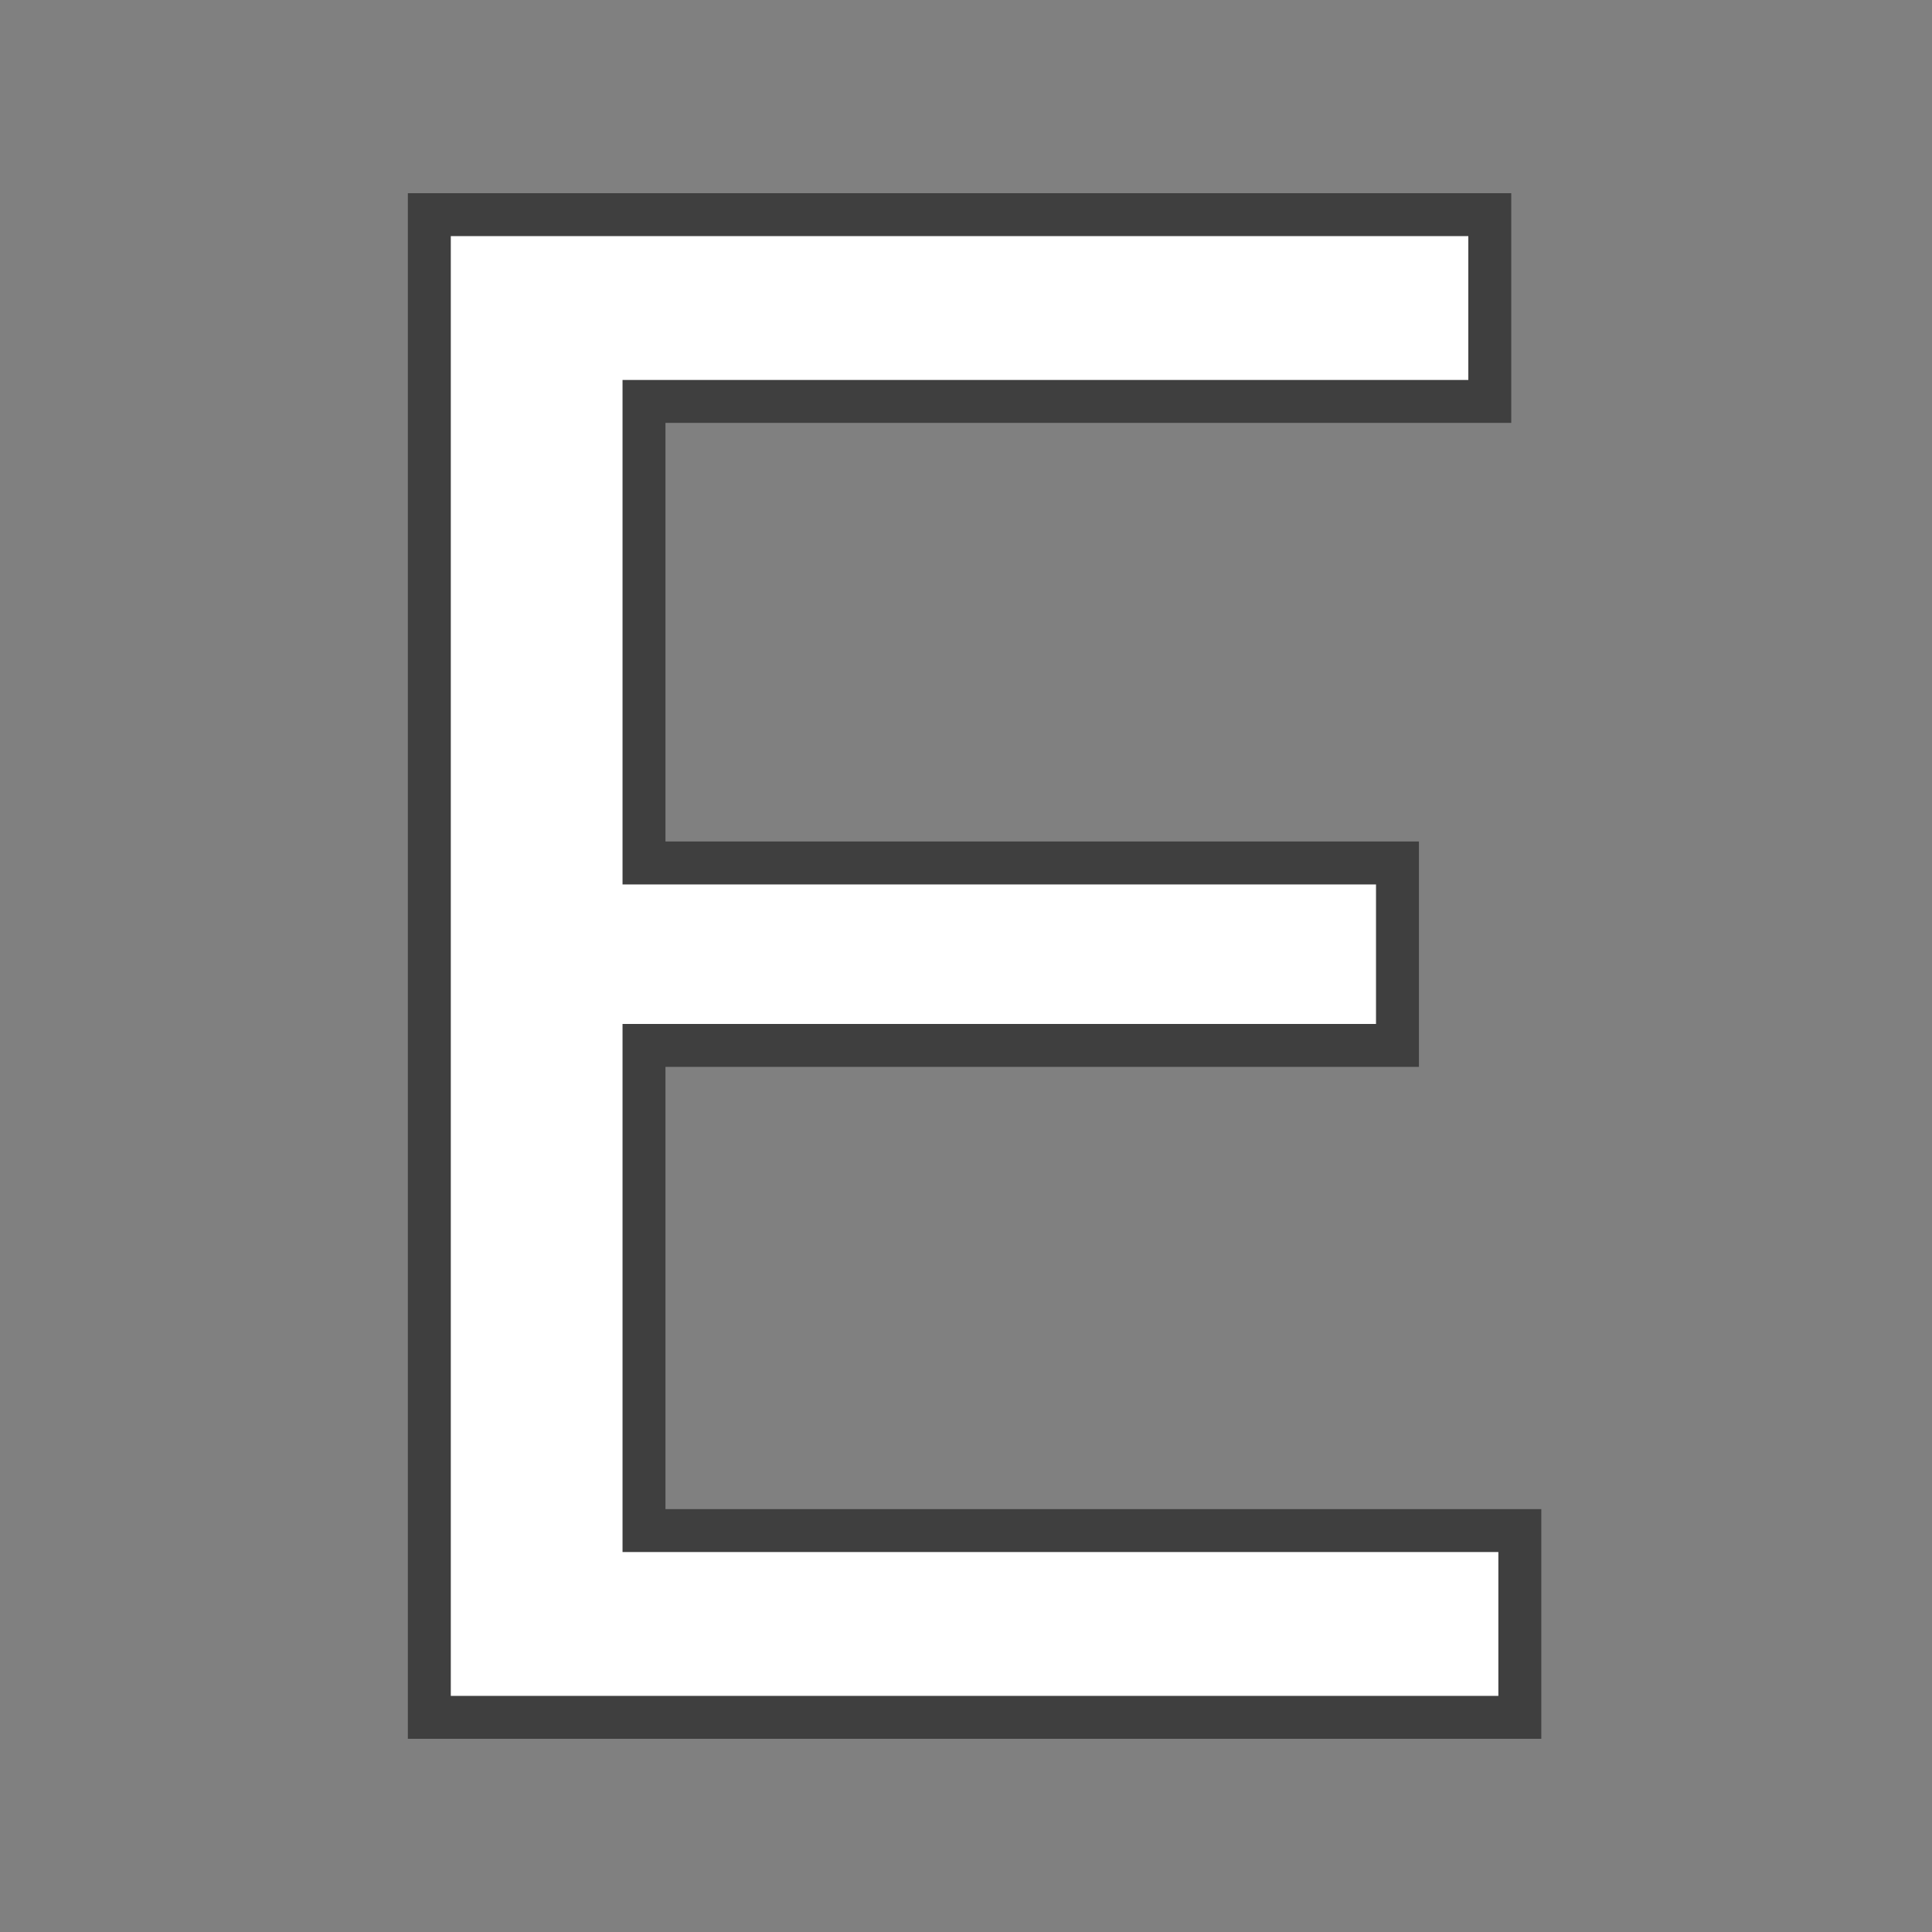
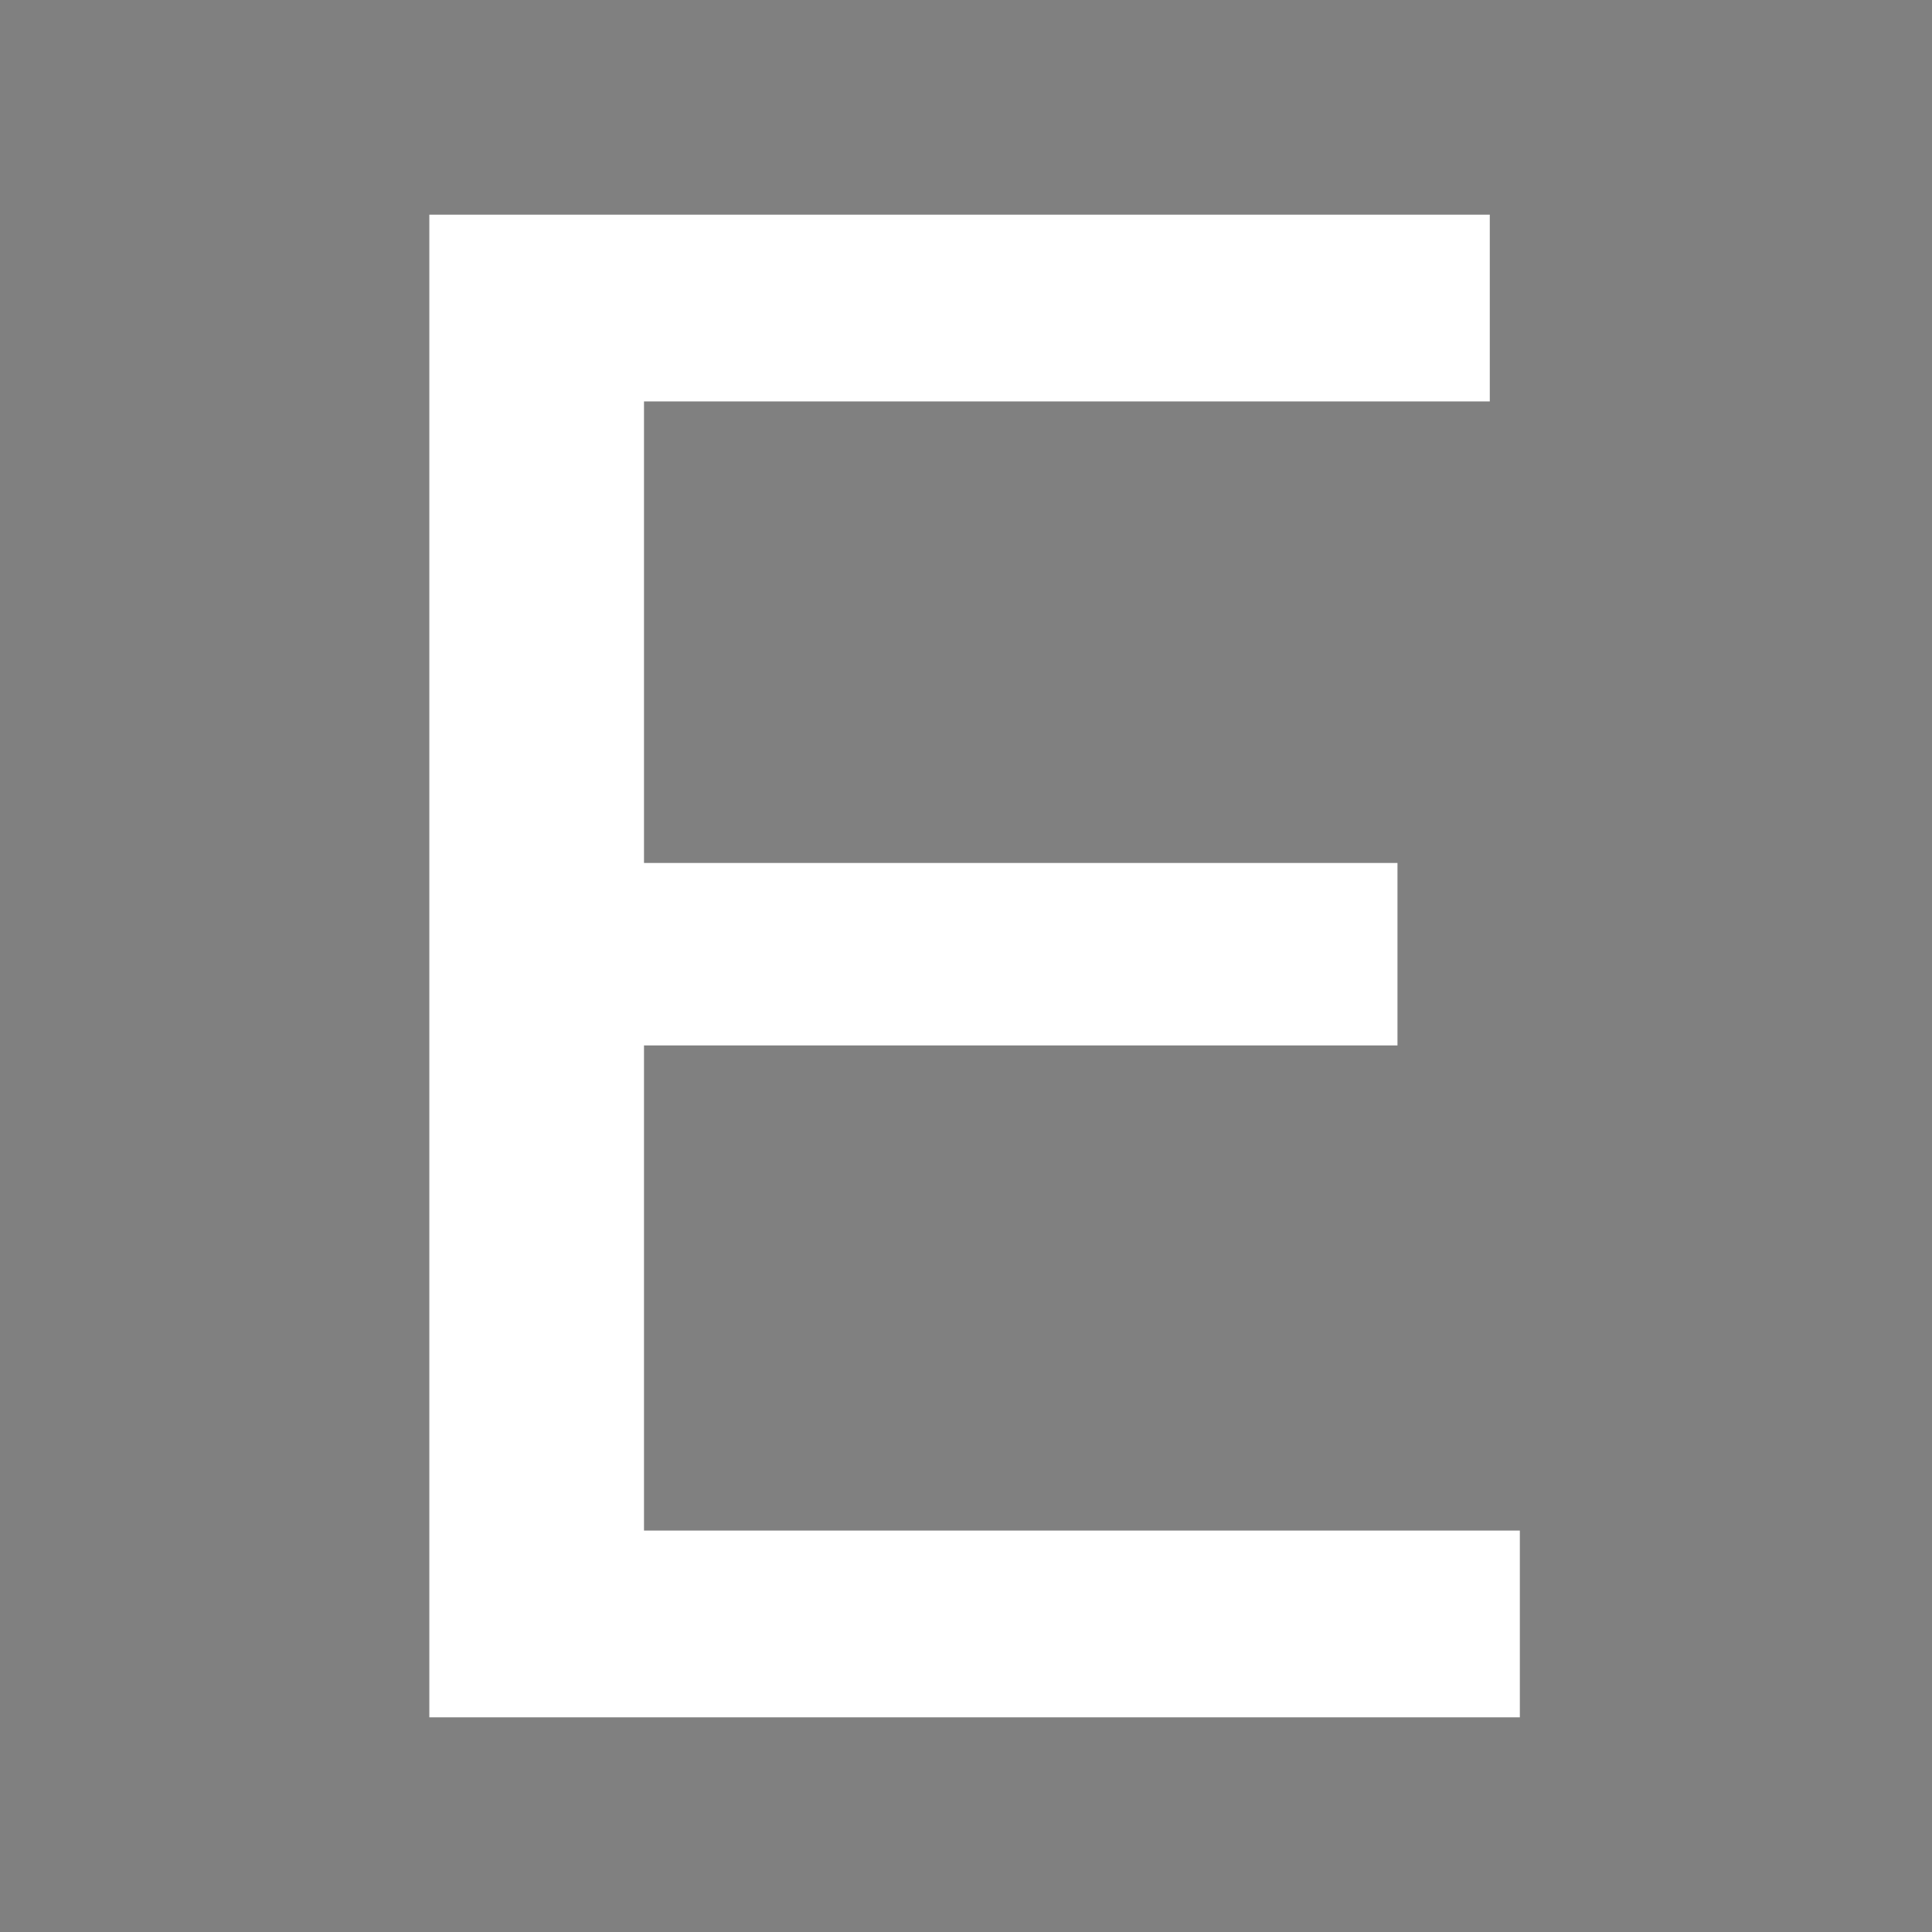
<svg xmlns="http://www.w3.org/2000/svg" width="90" height="90">
  <rect width="100%" height="100%" fill="#808080" stroke="none" />
  <g data-name="グループ 1890">
-     <path data-name="長方形 811" fill="none" d="M0 0h90v90H0z" />
    <path data-name="パス 3837" d="M30 71.3V48.7h35.1v-8.5H30V18.7h39.4V10H20v70h50.8v-8.7Z" fill="#fff" />
-     <path data-name="E - アウトライン" d="M71.8 81H19V9h51.4v10.7H31v19.5h35.1v10.5H31v20.6h40.8ZM21 79h48.8v-6.7H29V47.7h35.1v-6.5H29V17.7h39.4V11H21Z" fill="#3f3f3f" />
  </g>
</svg>